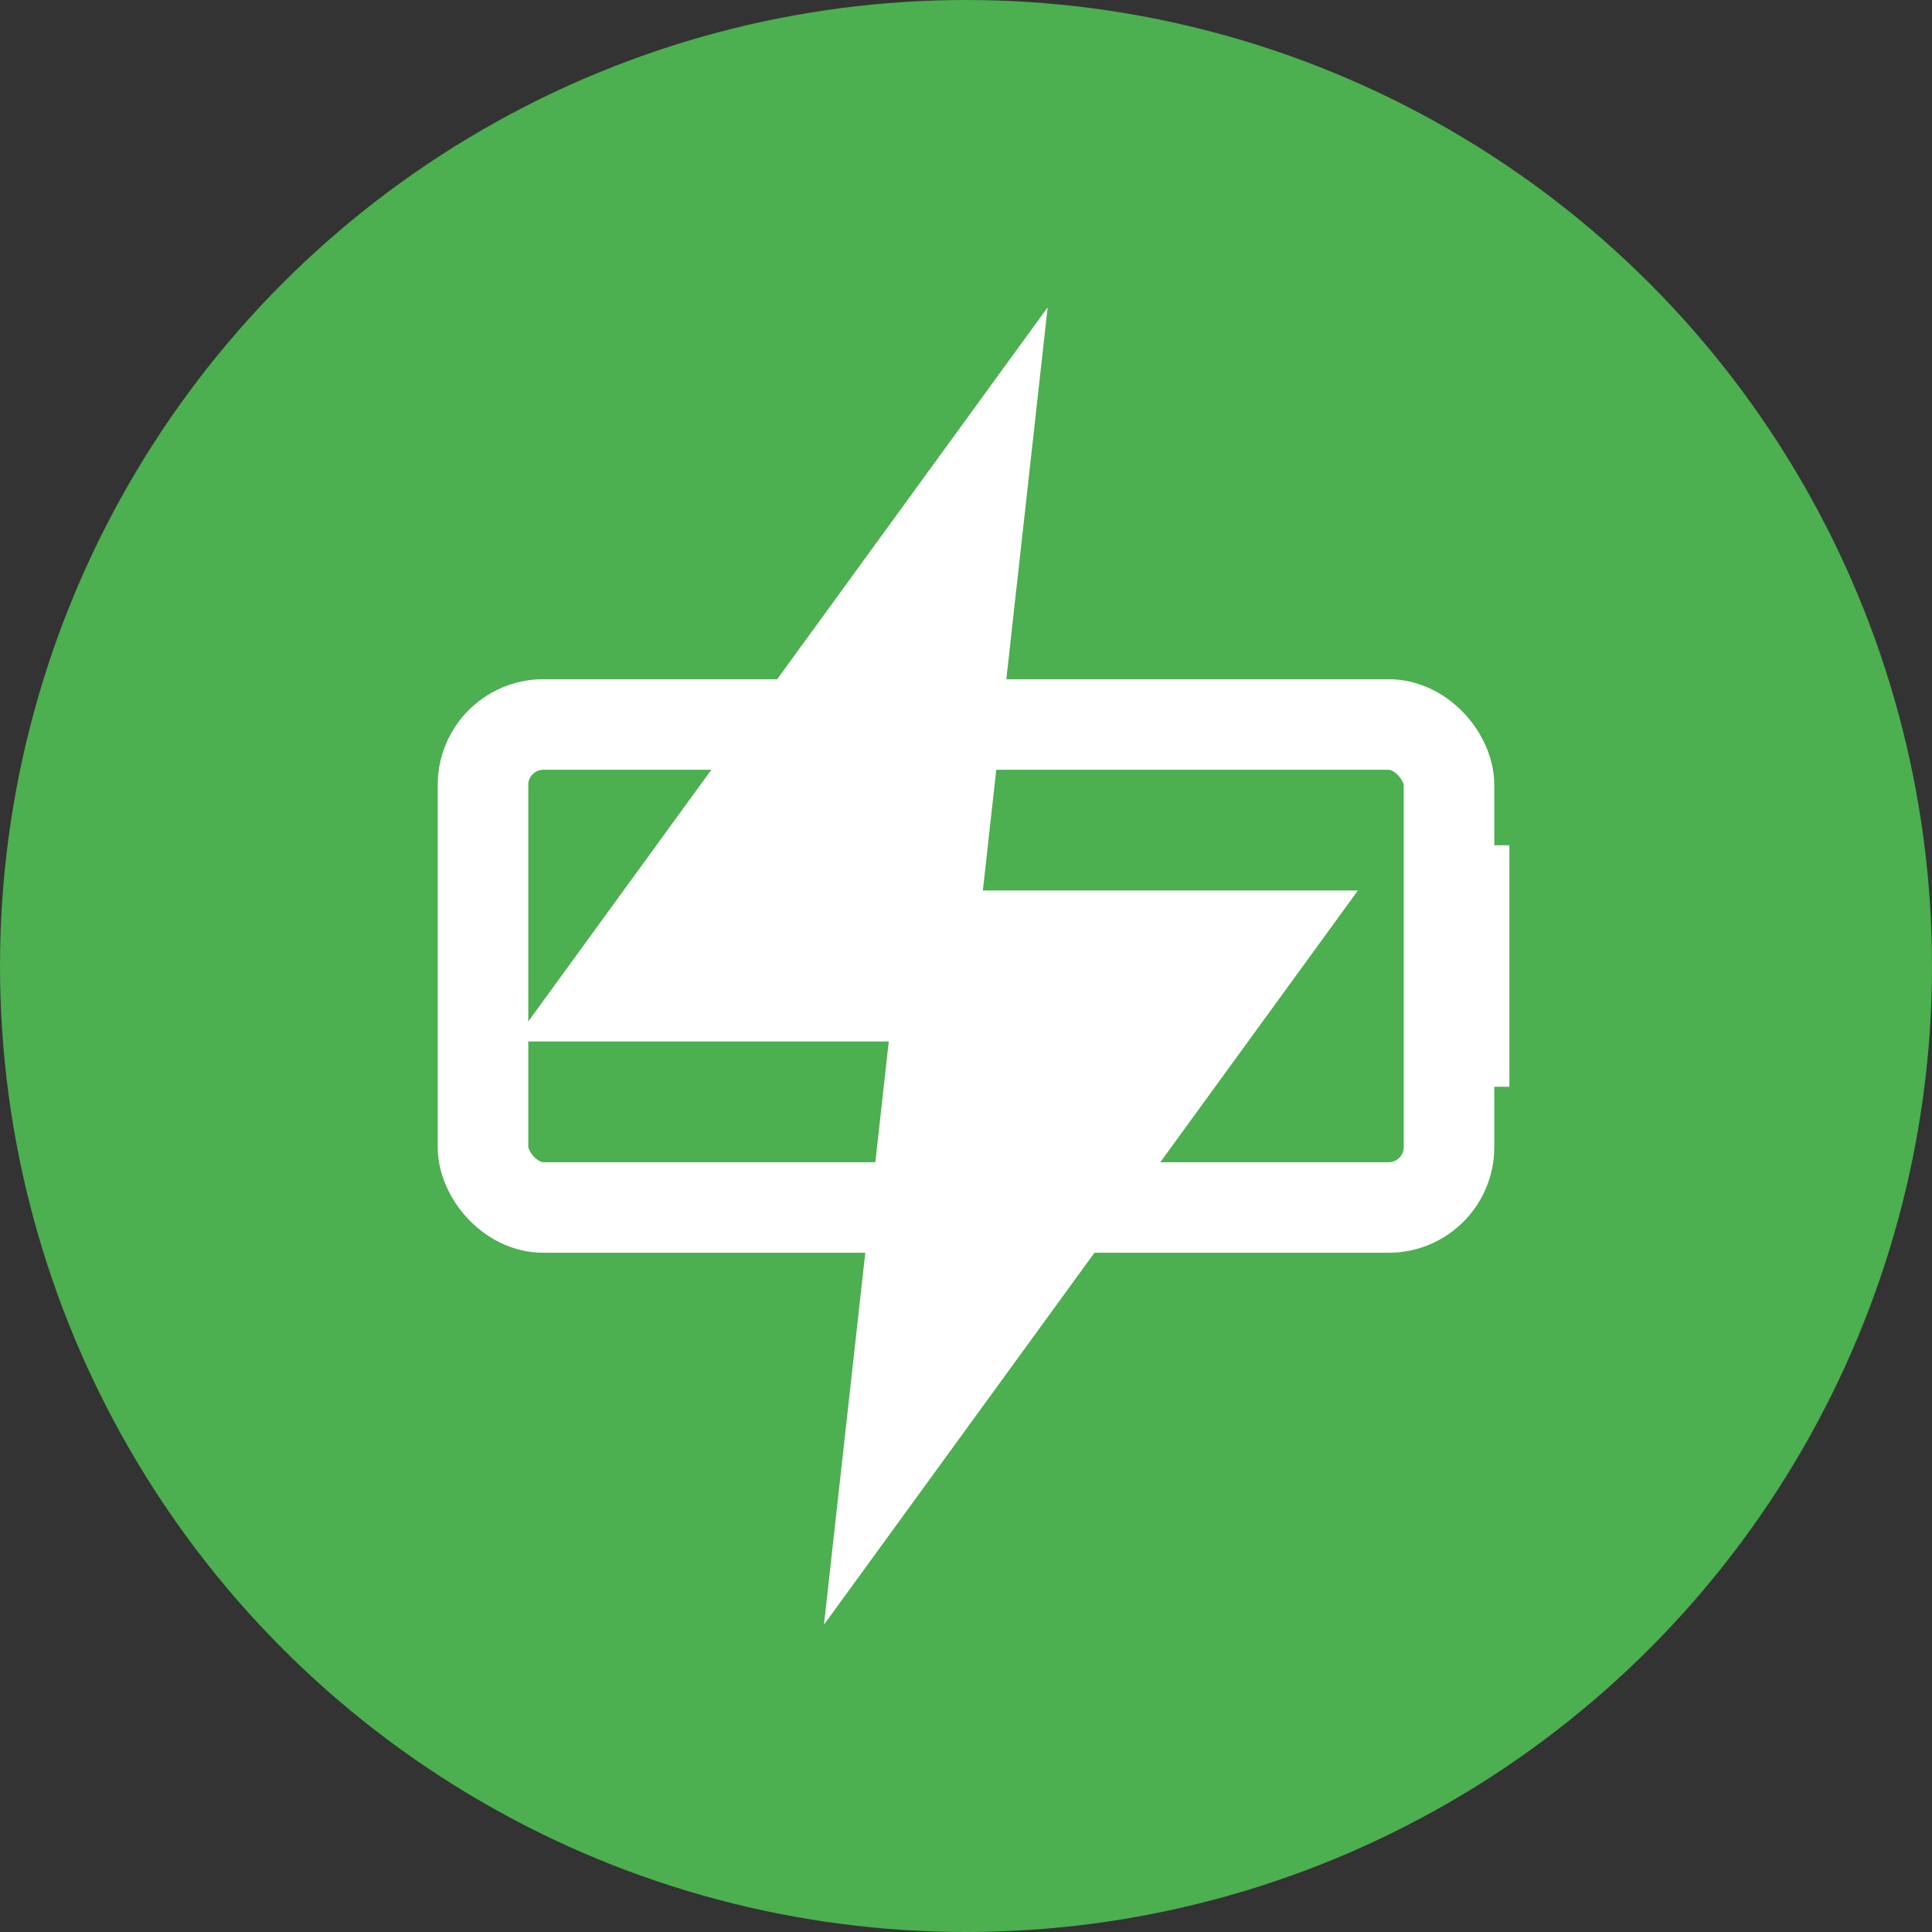
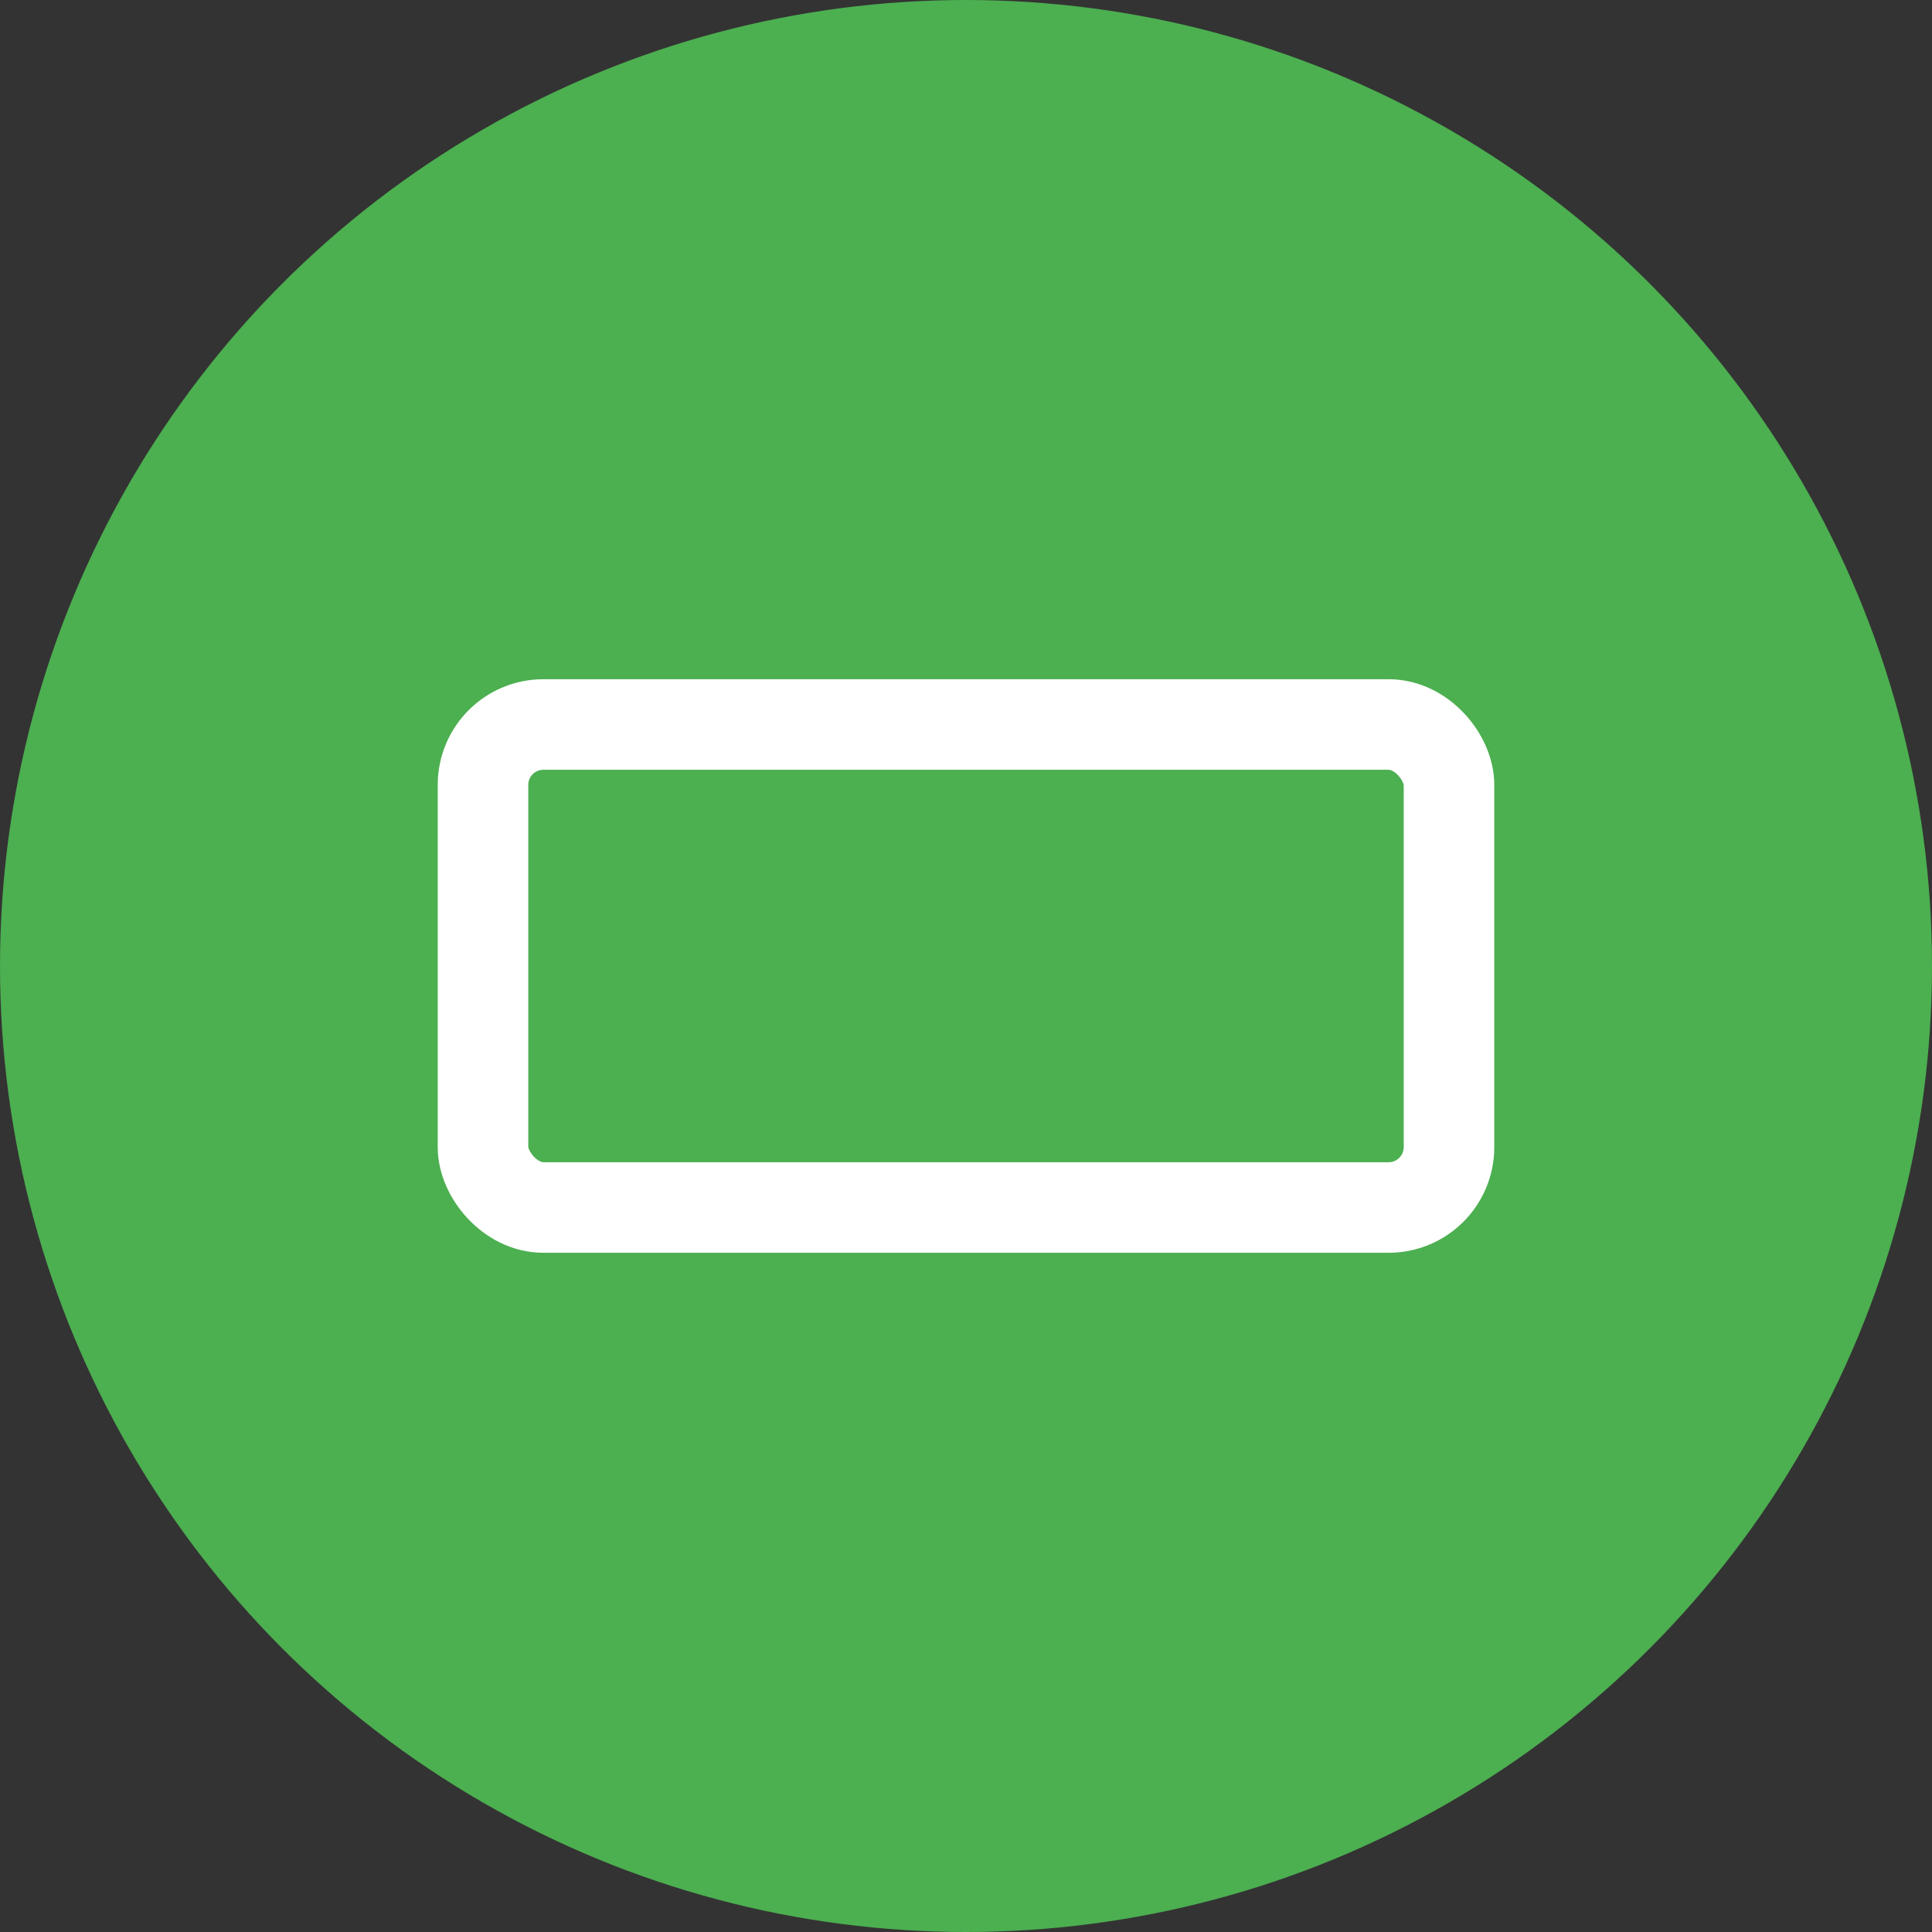
<svg xmlns="http://www.w3.org/2000/svg" viewBox="0 0 32 32">
  <rect x="0" y="0" width="32" height="32" fill="#333333" stroke="none" />
  <circle cx="16" cy="16" r="16" fill="#4CAF50" />
-   <path d="M17 6L9 17H15L14 26L22 15H16L17 6Z" fill="white" stroke="white" stroke-width="0.5" />
  <rect x="8" y="12" width="16" height="8" fill="none" stroke="white" stroke-width="1.5" rx="1" />
-   <rect x="24" y="14" width="1" height="4" fill="white" />
</svg>